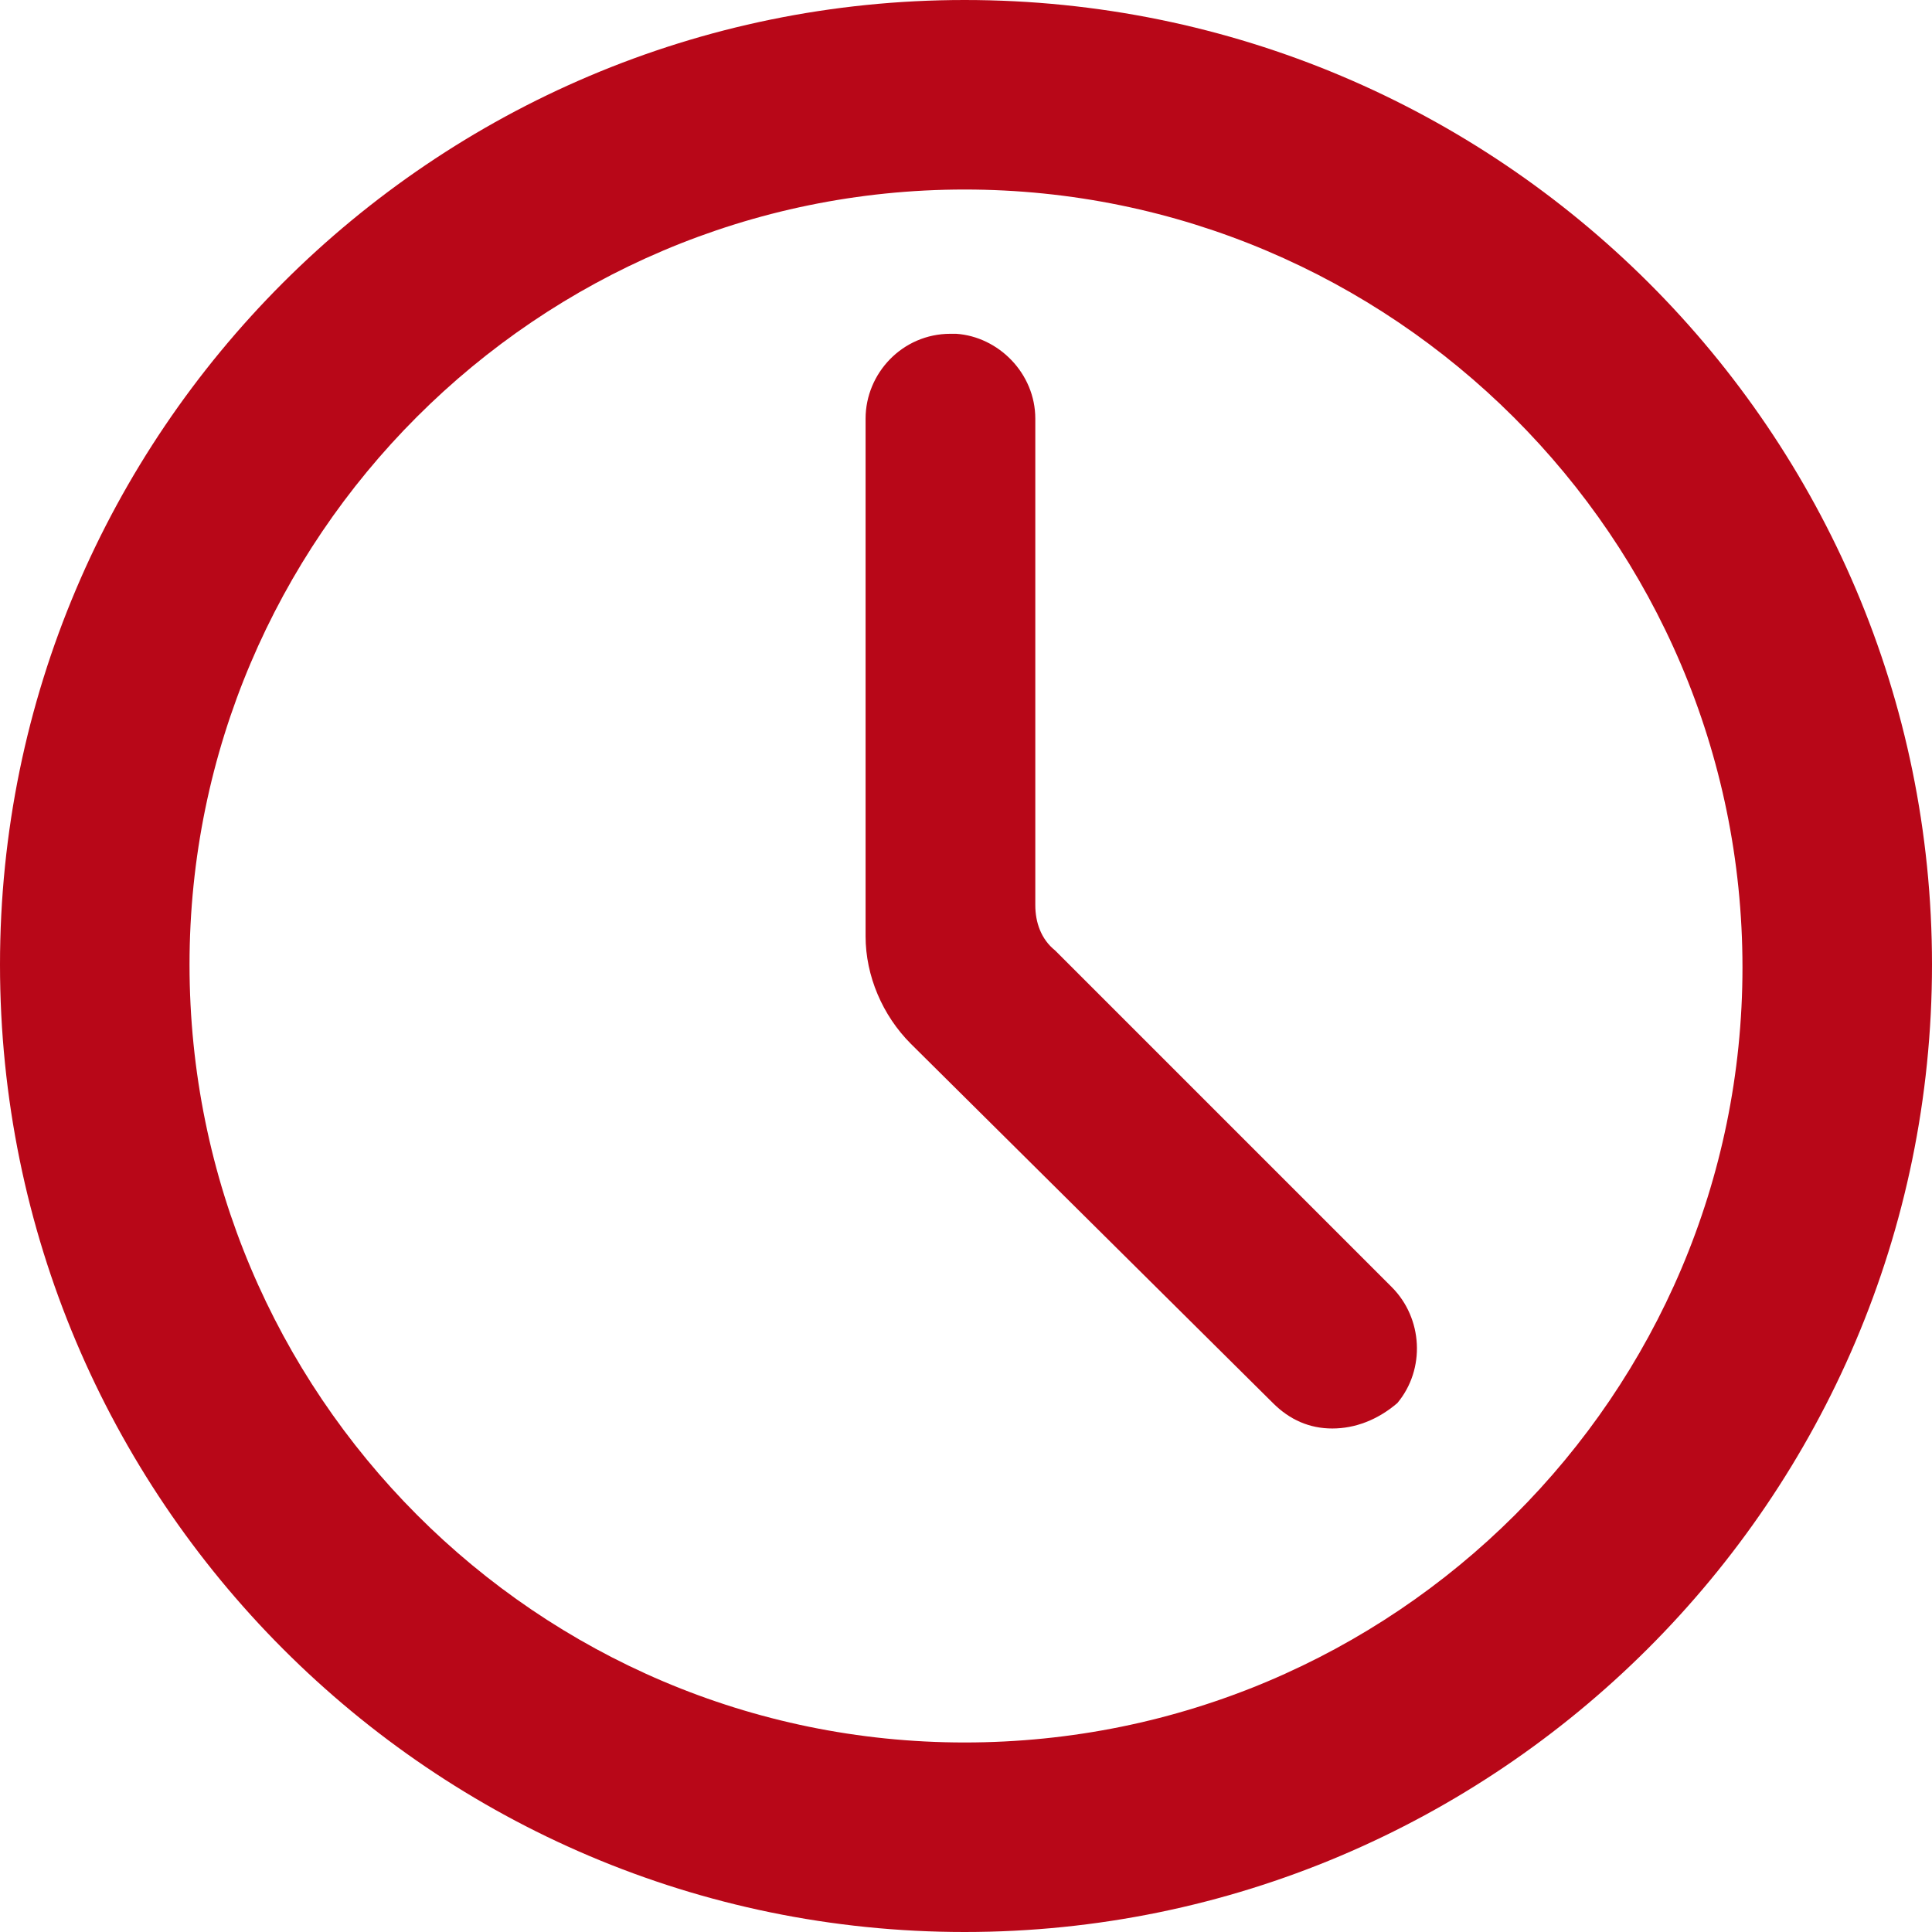
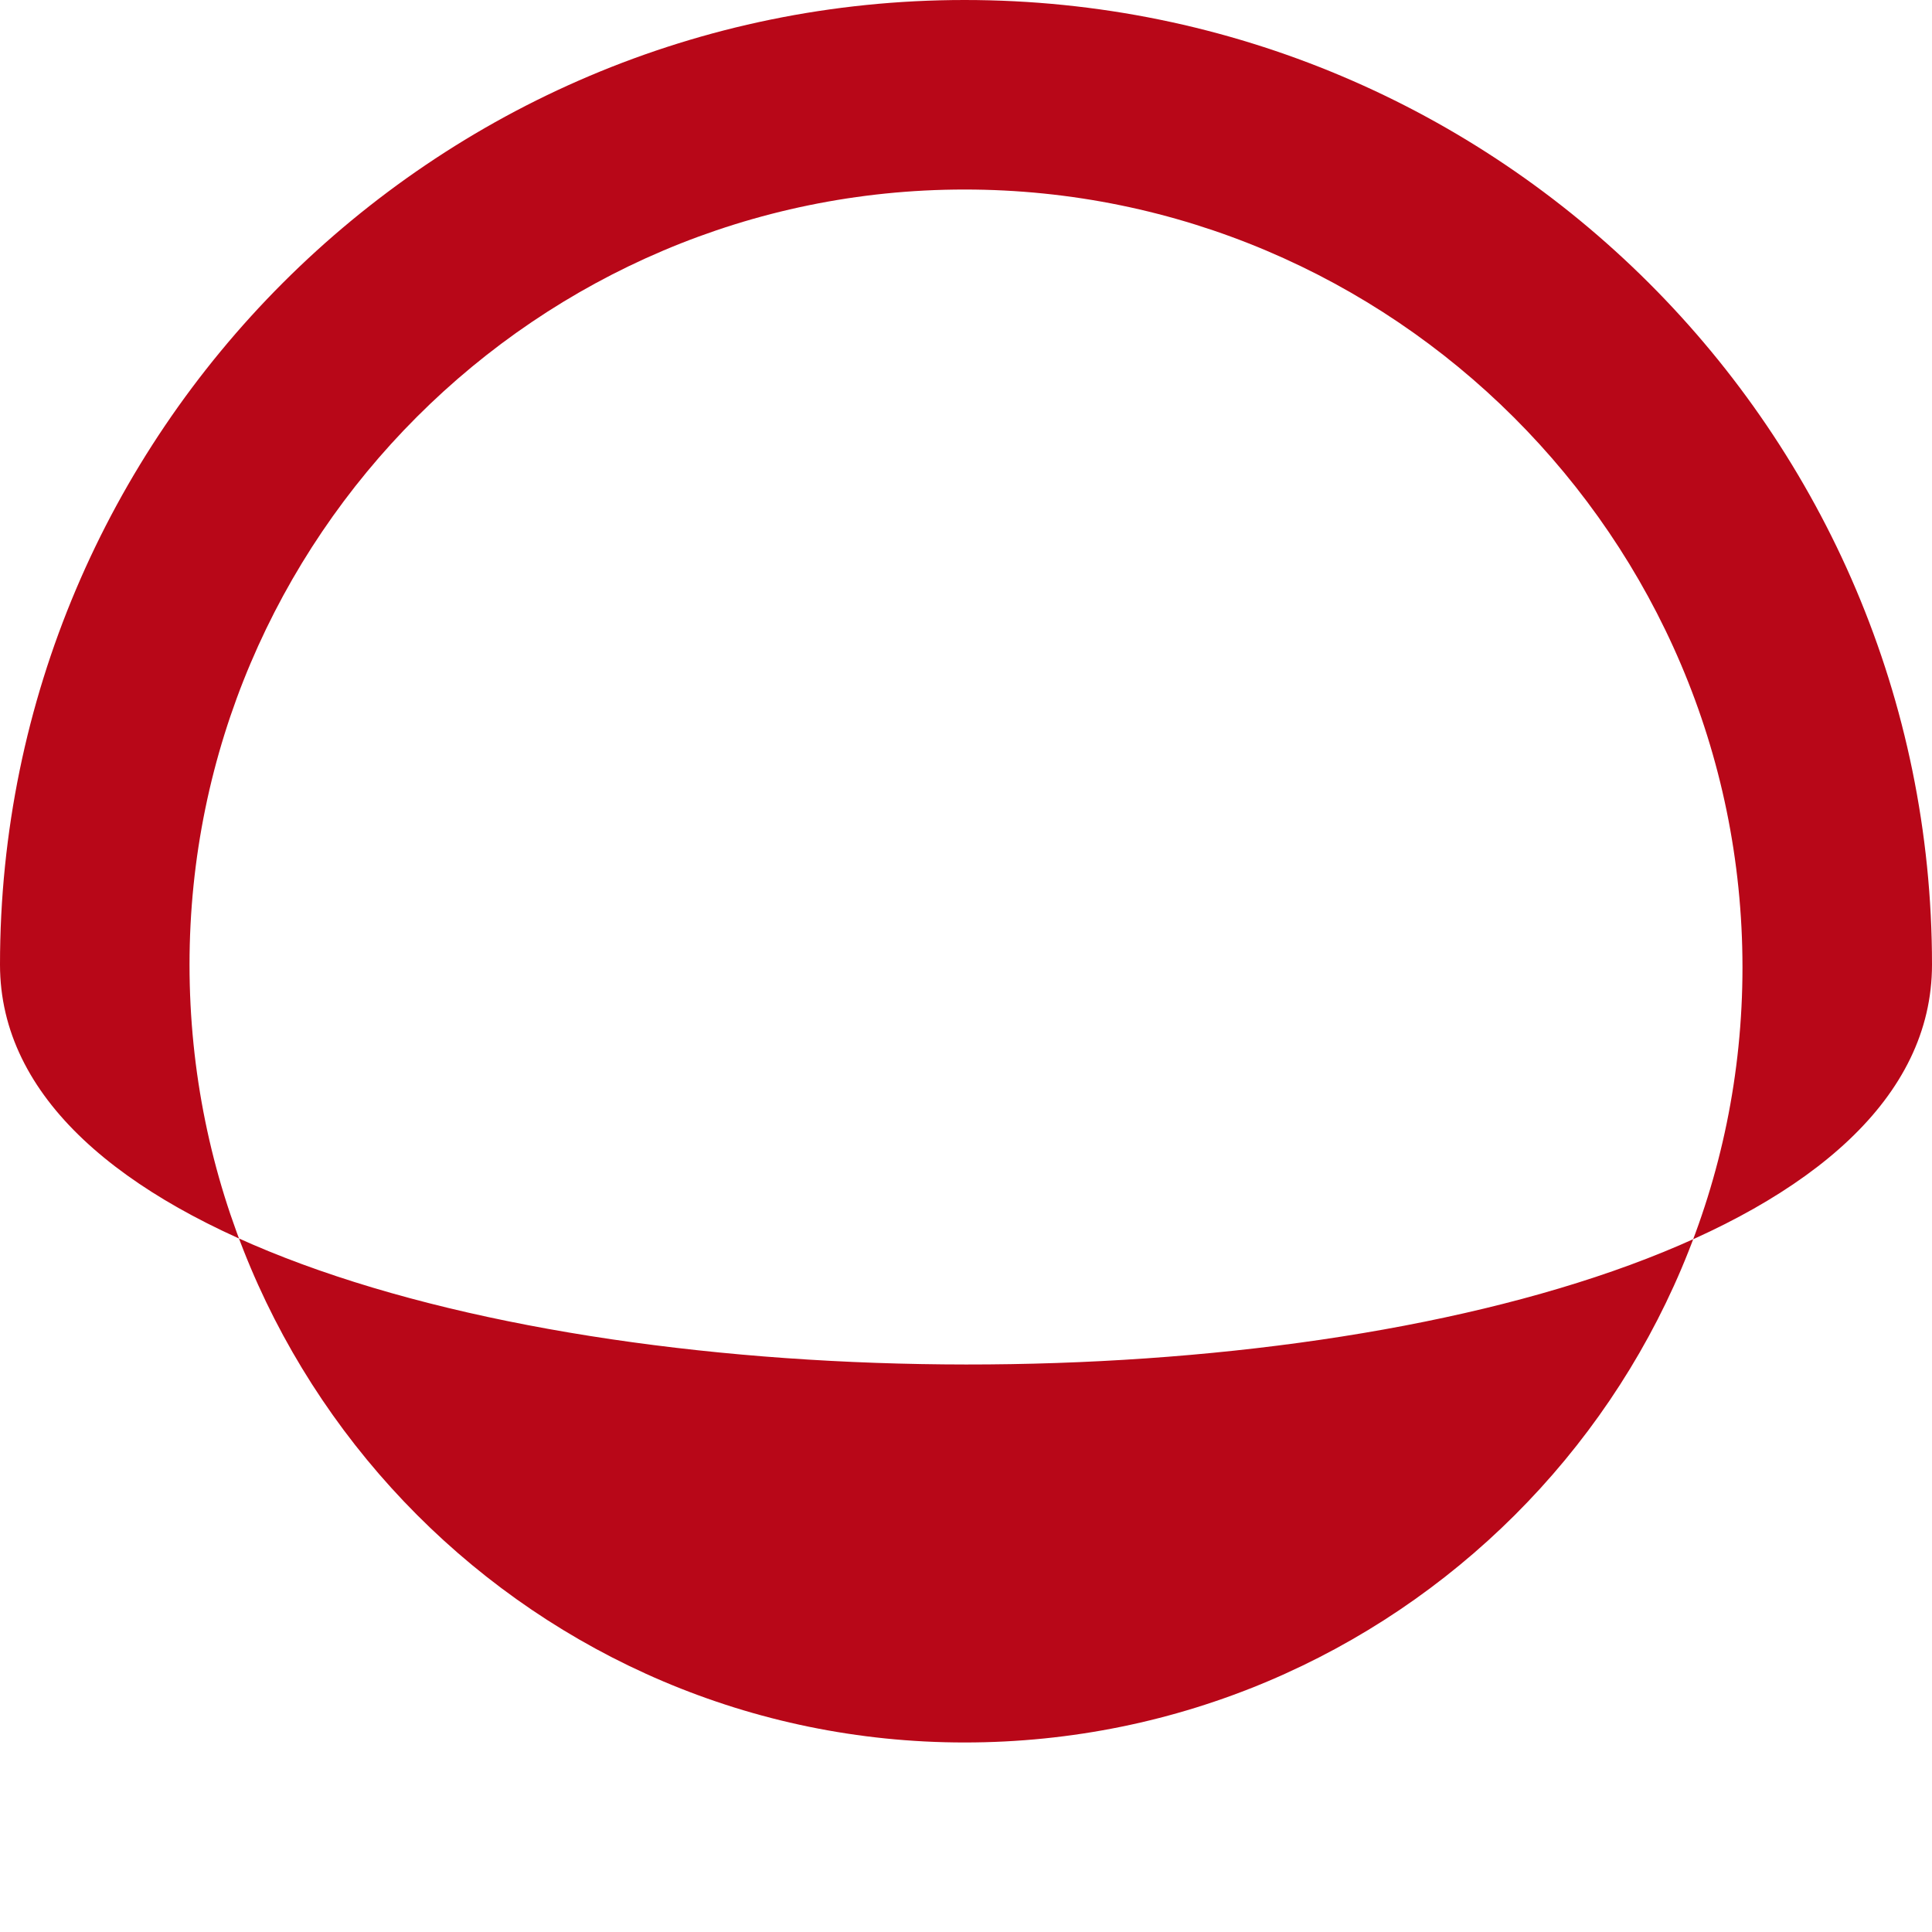
<svg xmlns="http://www.w3.org/2000/svg" version="1.1" id="ëÎÓÈ_1" x="0px" y="0px" viewBox="0 0 68.3 68.3" style="enable-background:new 0 0 68.3 68.3;" xml:space="preserve">
  <style type="text/css">
	.st0{fill:#B80718;}
</style>
  <g>
    <g>
-       <path class="st0" d="M34.1,0C15.3,0,0,15.3,0,34.1C0,53,15.3,68.3,34.1,68.3S68.3,53,68.3,34.1C68.3,15.3,53,0,34.1,0z M34.1,61.6    C19,61.6,6.7,49.3,6.7,34.1C6.7,19,19,6.7,34.1,6.7c15.1,0,27.5,12.3,27.5,27.5C61.6,49.3,49.3,61.6,34.1,61.6z" />
-       <path class="st0" d="M47.1,50.5c-0.8,0-1.5-0.3-2.1-0.9L32.2,36.9c-1-1-1.6-2.4-1.6-3.8V14.8c0-1.6,1.3-3,3-3c0.1,0,0.1,0,0.2,0    c1.5,0.1,2.8,1.4,2.8,3V32c0,0.6,0.2,1.2,0.7,1.6l11.9,11.9c1.1,1.1,1.2,2.9,0.2,4.1C48.7,50.2,47.9,50.5,47.1,50.5    C47.1,50.5,47.1,50.5,47.1,50.5z" />
+       <path class="st0" d="M34.1,0C15.3,0,0,15.3,0,34.1S68.3,53,68.3,34.1C68.3,15.3,53,0,34.1,0z M34.1,61.6    C19,61.6,6.7,49.3,6.7,34.1C6.7,19,19,6.7,34.1,6.7c15.1,0,27.5,12.3,27.5,27.5C61.6,49.3,49.3,61.6,34.1,61.6z" />
    </g>
  </g>
</svg>